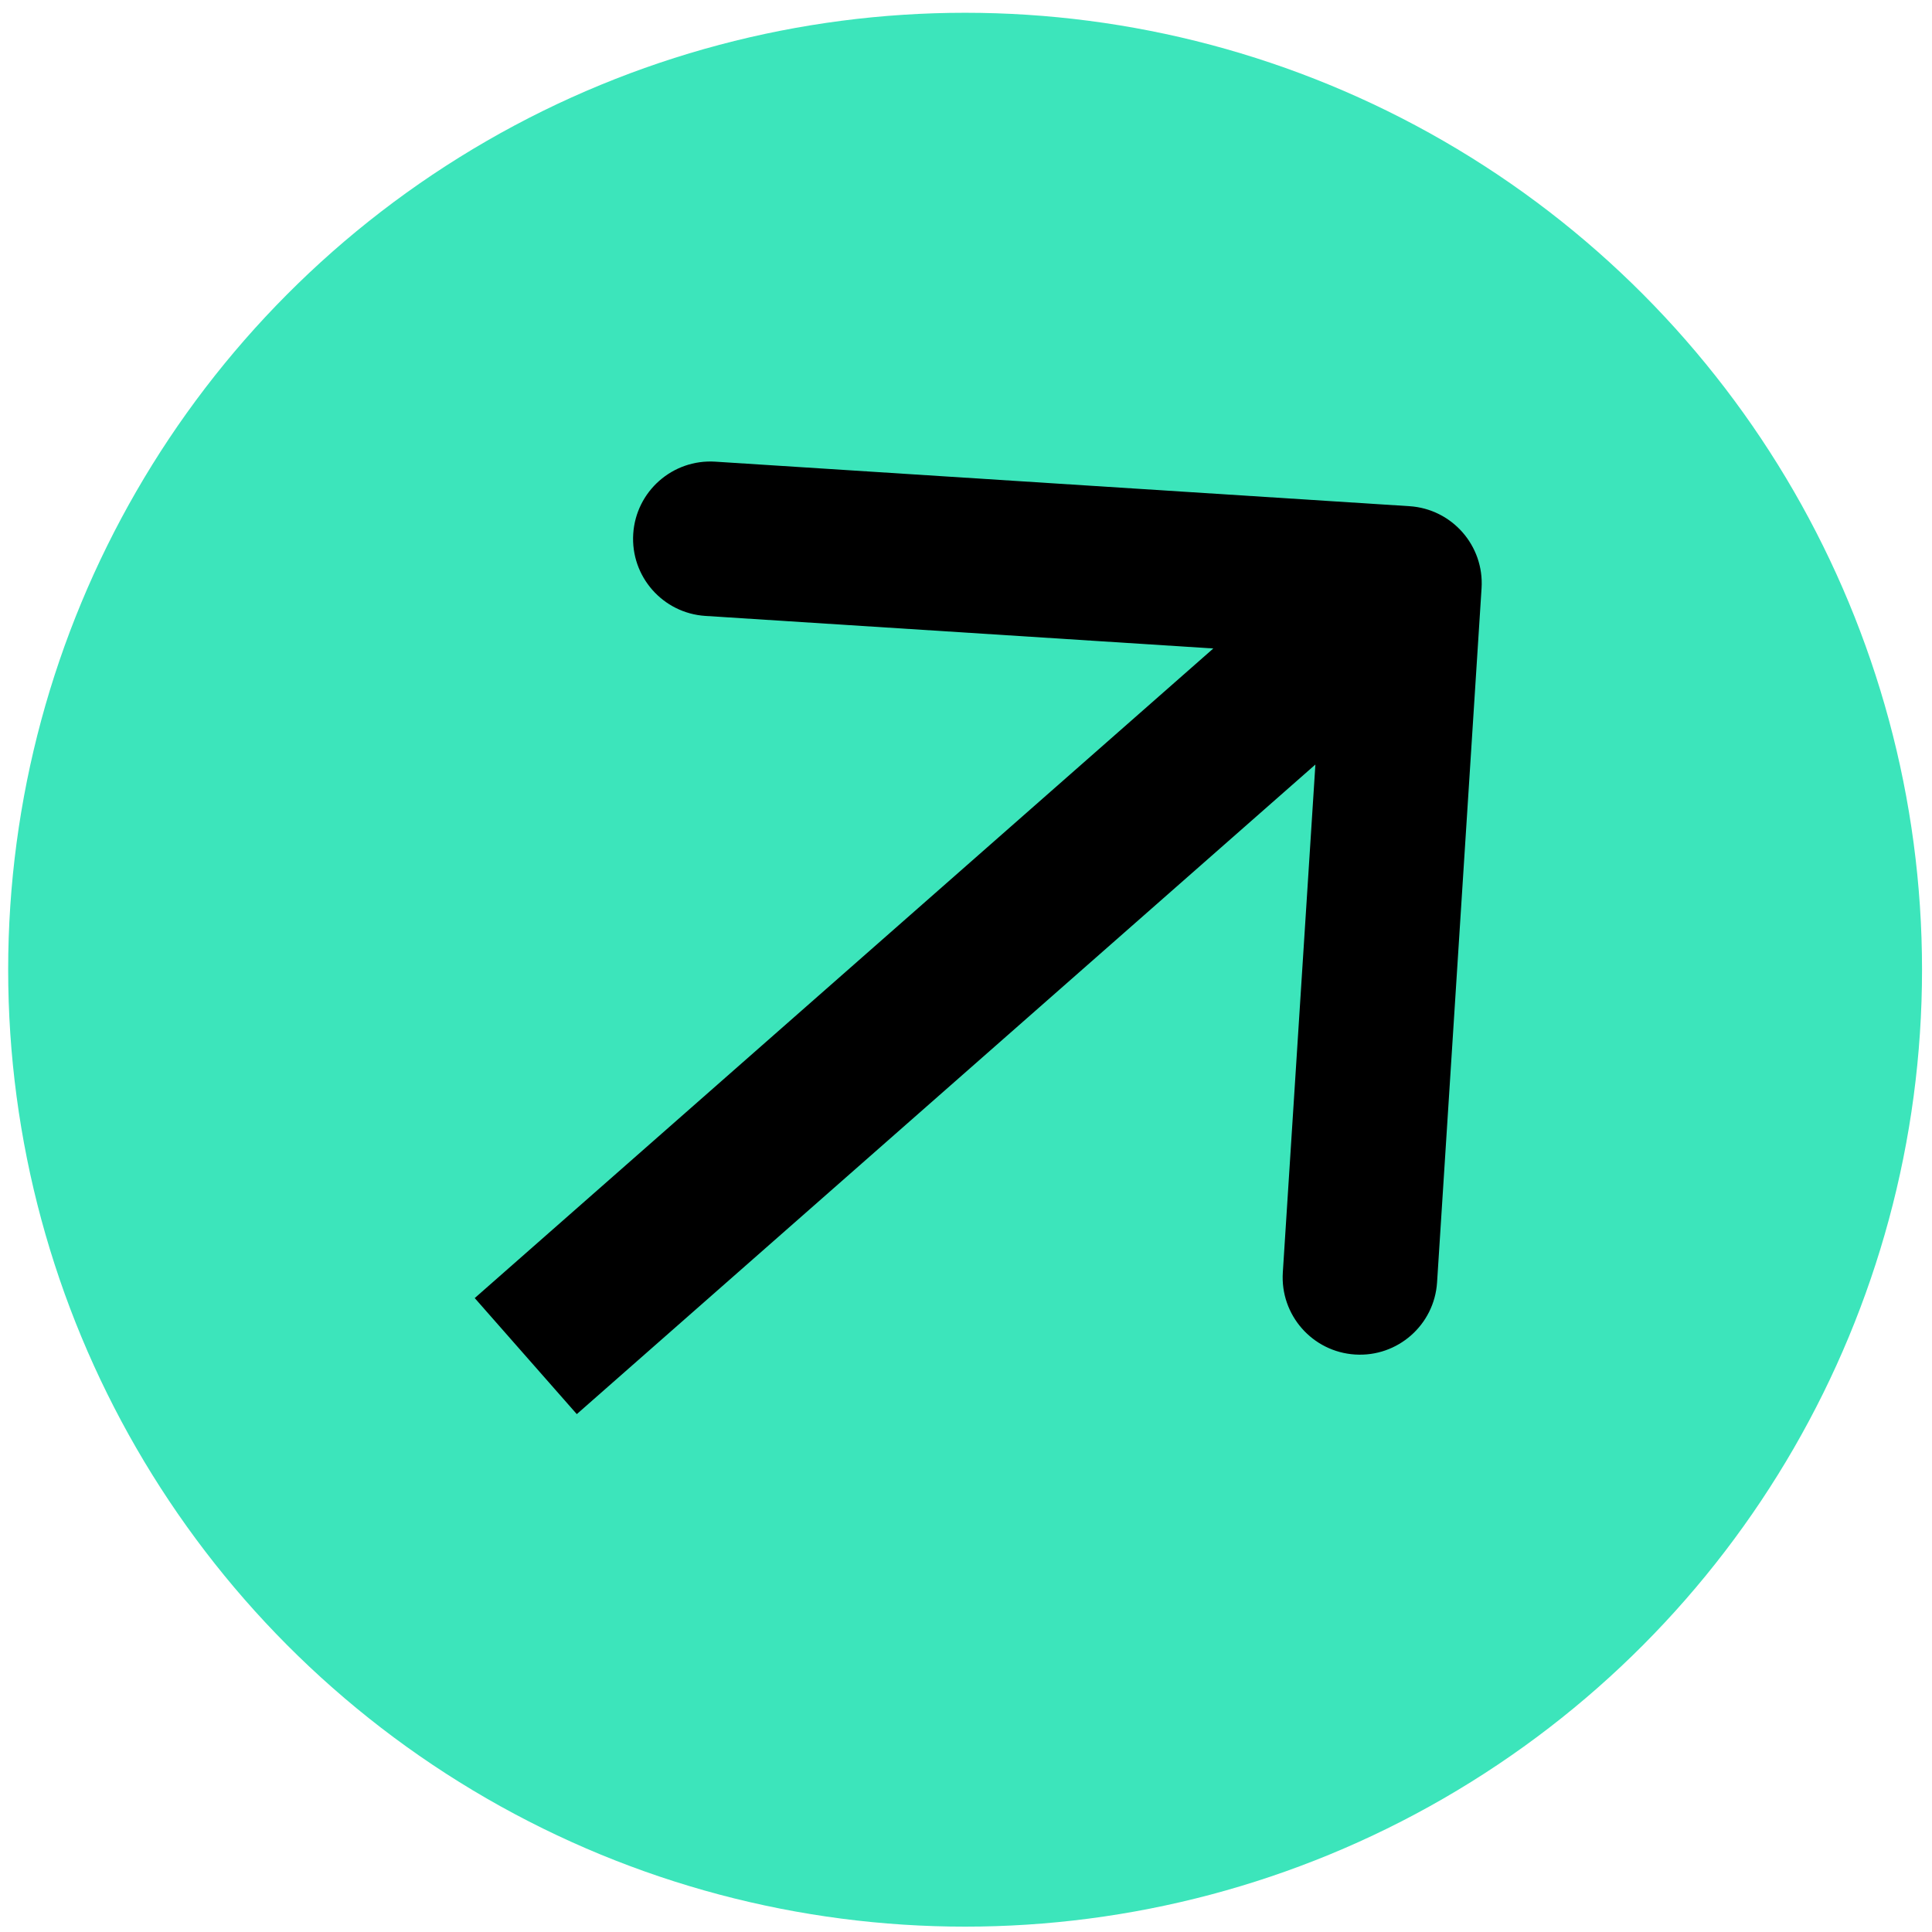
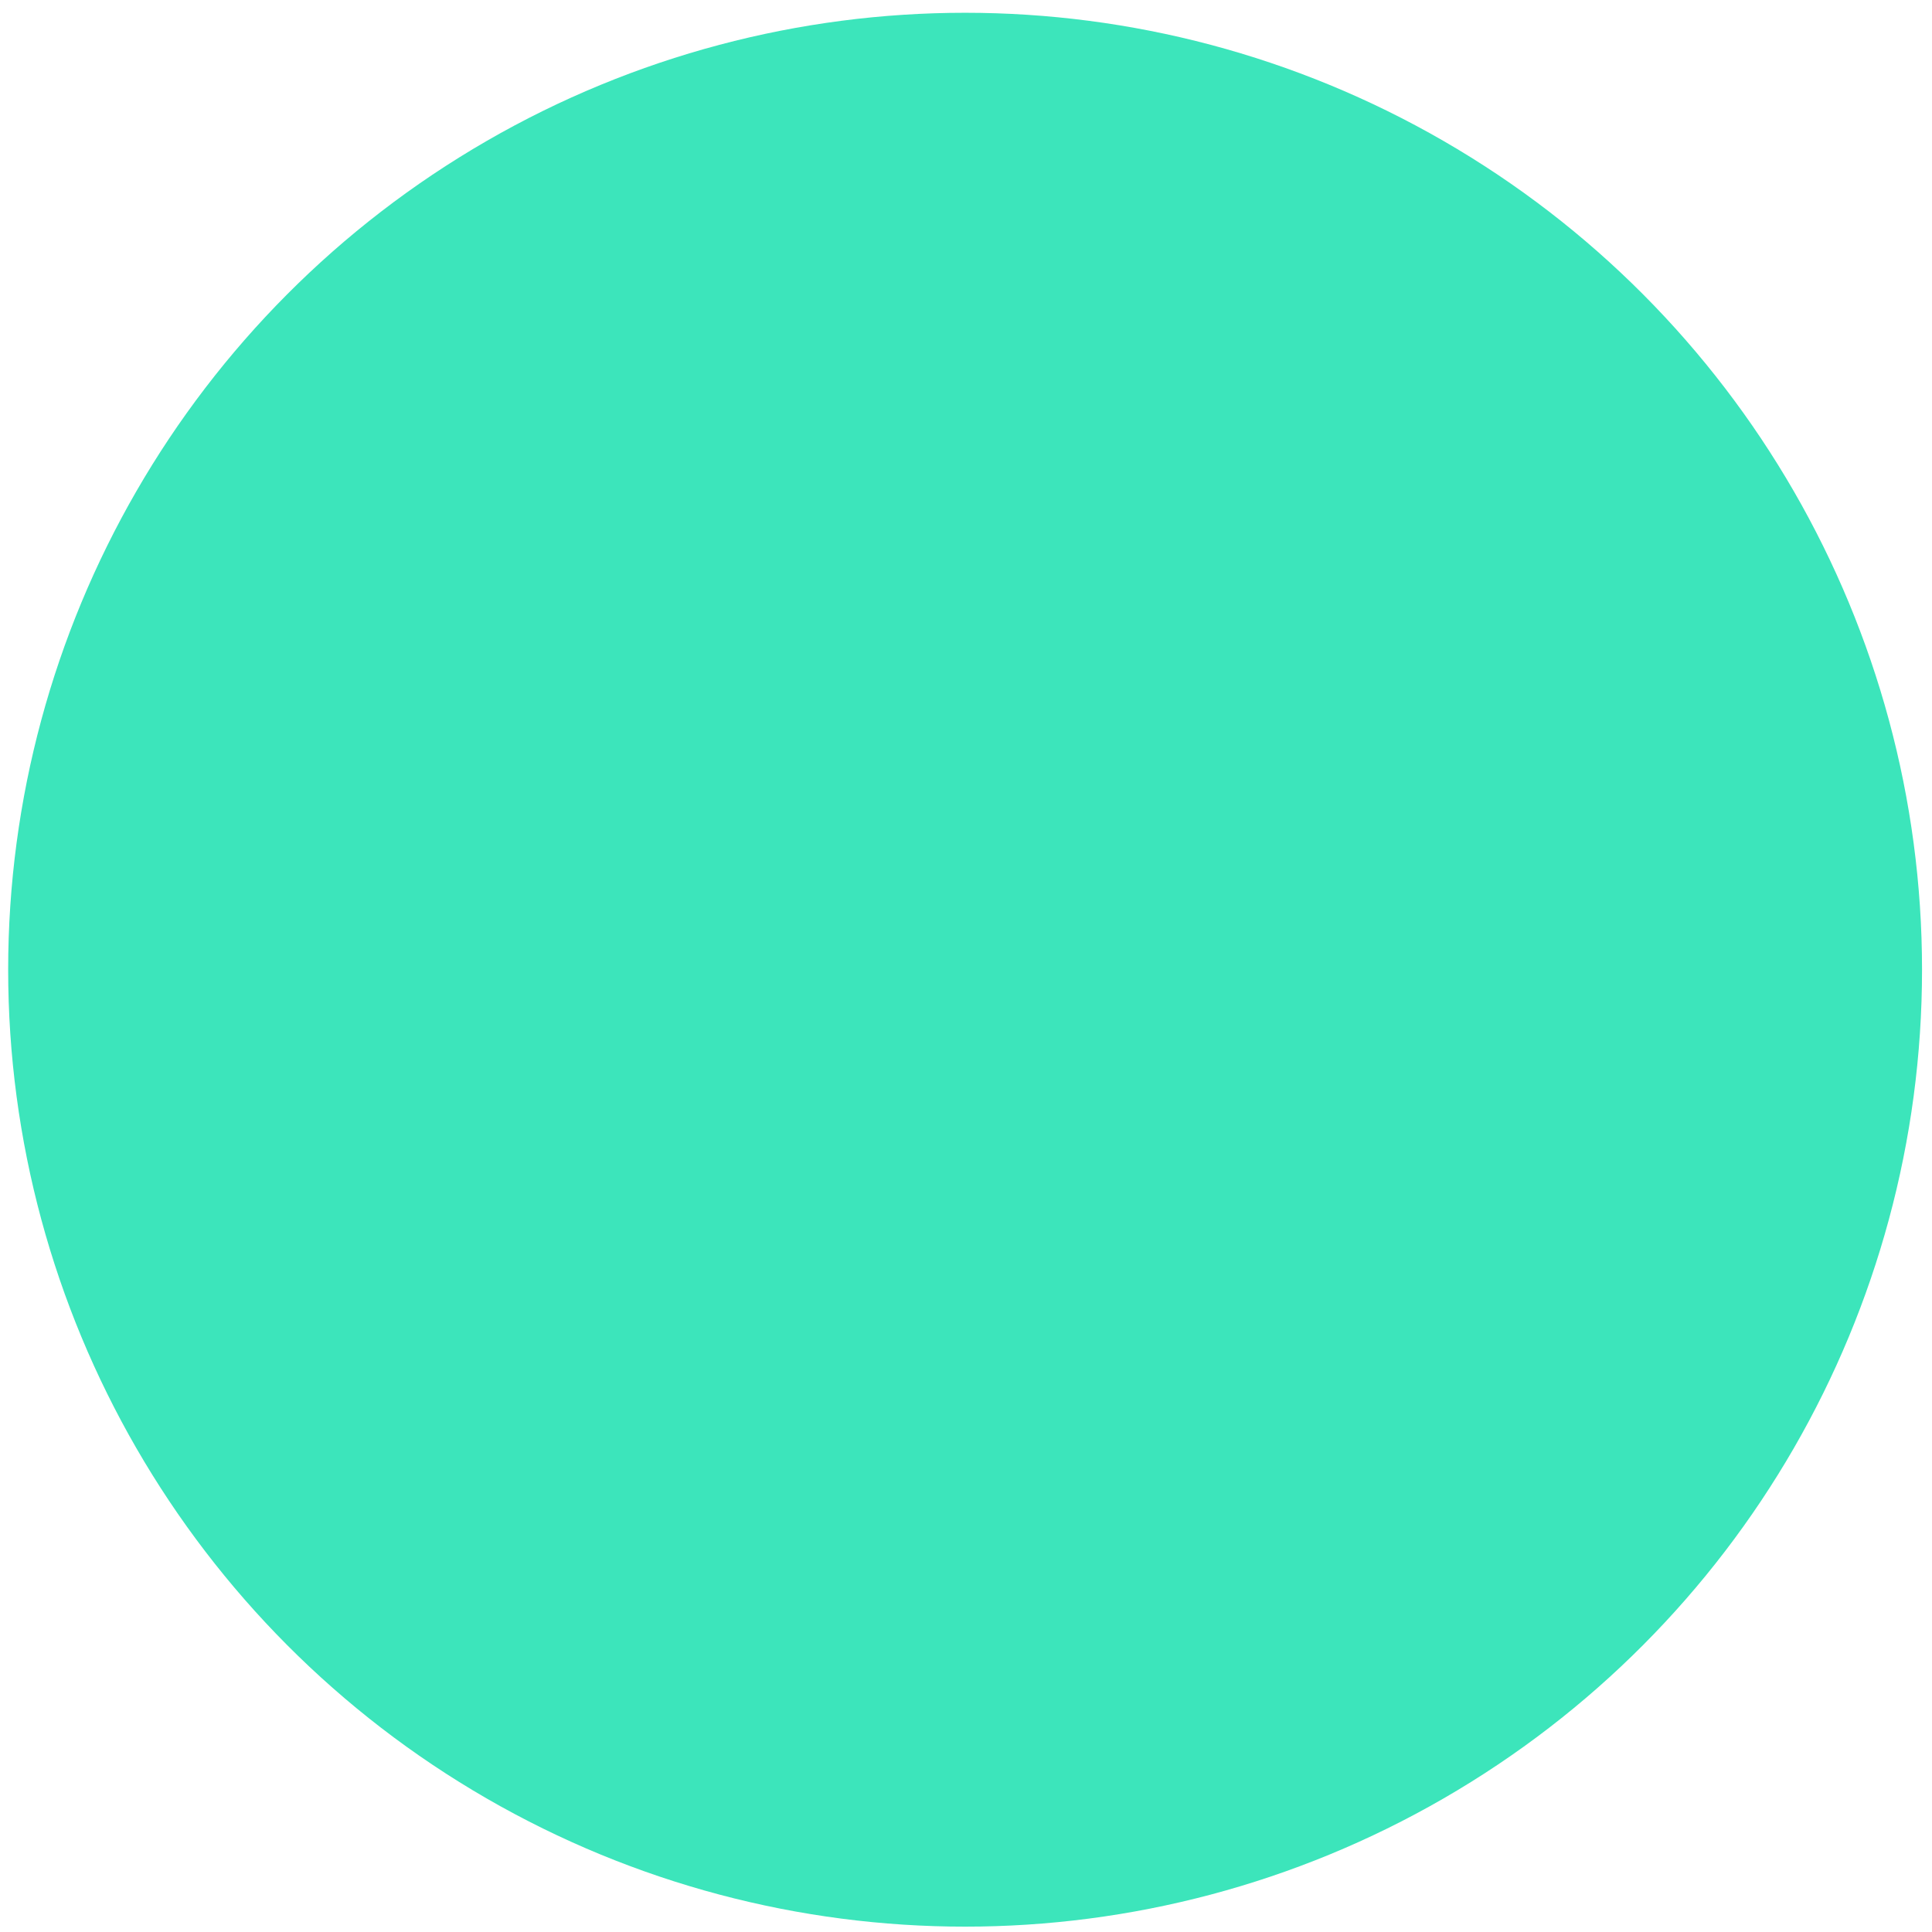
<svg xmlns="http://www.w3.org/2000/svg" width="75" height="75" viewBox="0 0 75 75" fill="none">
  <circle cx="37.465" cy="37.644" r="37.148" fill="#3CE5BB" />
-   <path d="M57.514 22.835C57.62 21.182 56.366 19.756 54.713 19.65L27.768 17.922C26.114 17.816 24.688 19.071 24.582 20.724C24.476 22.378 25.73 23.804 27.384 23.91L51.335 25.445L49.799 49.396C49.693 51.05 50.948 52.476 52.601 52.582C54.255 52.688 55.681 51.434 55.787 49.78L57.514 22.835ZM22.391 54.896L56.502 24.896L52.539 20.391L18.429 50.391L22.391 54.896Z" fill="black" />
</svg>